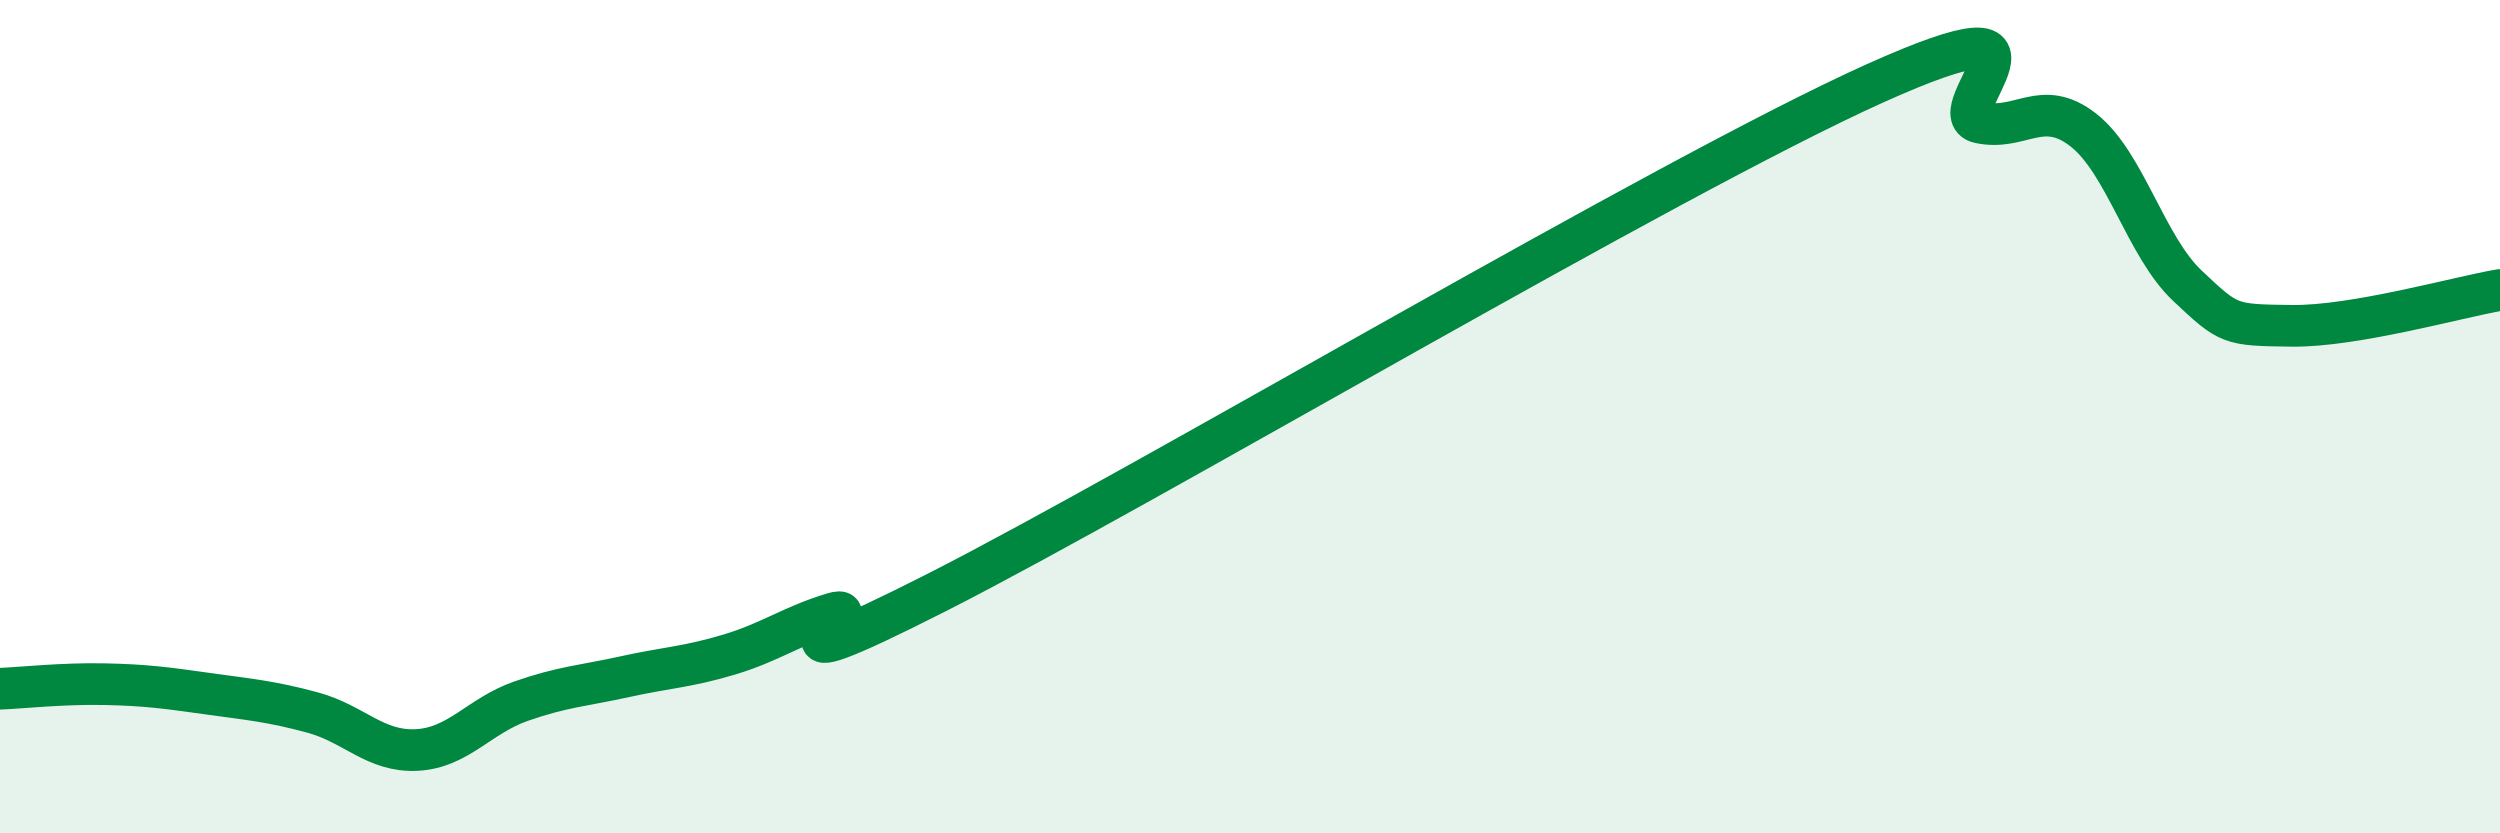
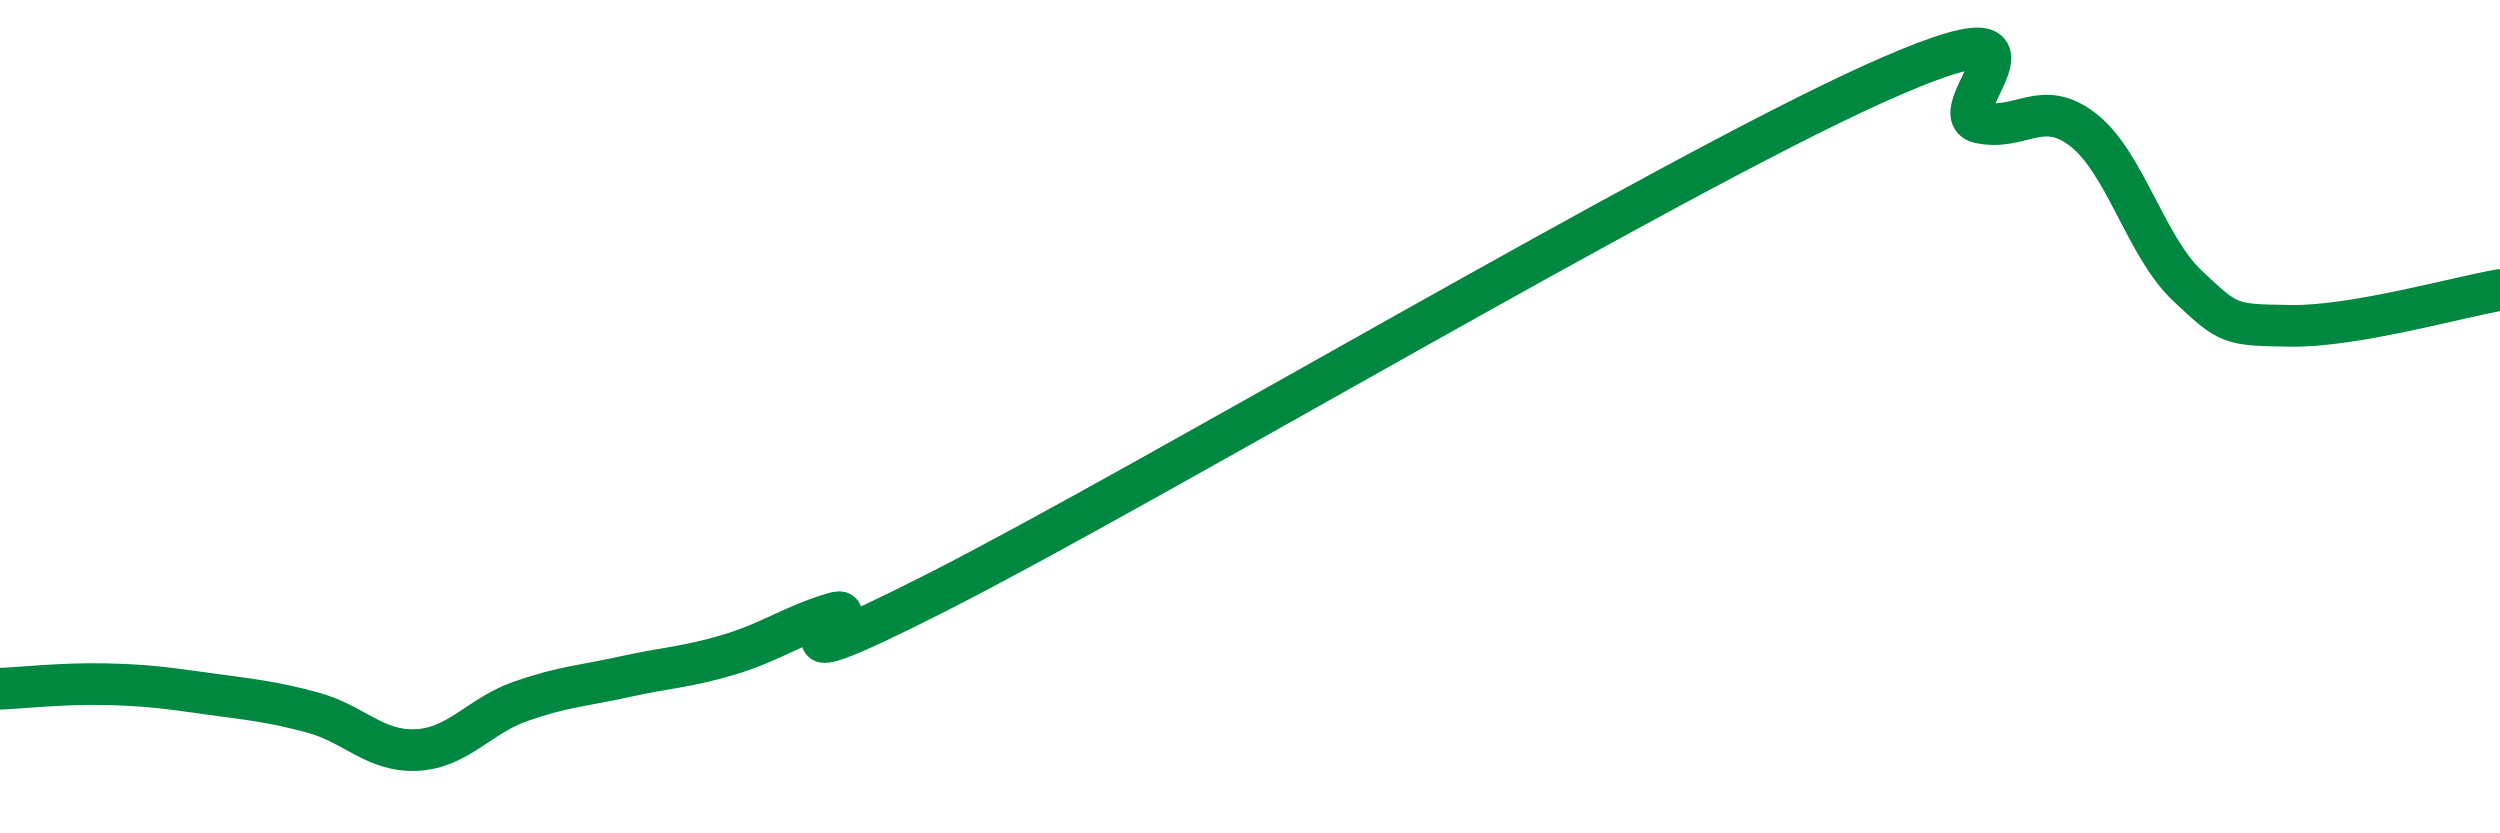
<svg xmlns="http://www.w3.org/2000/svg" width="60" height="20" viewBox="0 0 60 20">
-   <path d="M 0,16.53 C 0.5,16.51 1.5,16.4 2.5,16.42 C 3.5,16.44 4,16.51 5,16.65 C 6,16.79 6.5,16.83 7.5,17.1 C 8.5,17.37 9,18.05 10,18 C 11,17.95 11.5,17.18 12.5,16.83 C 13.5,16.48 14,16.46 15,16.24 C 16,16.02 16.5,16.01 17.5,15.71 C 18.5,15.41 19,15.02 20,14.72 C 21,14.42 17.5,16.75 22.5,14.21 C 27.5,11.67 40,4.25 45,2 C 50,-0.25 46.5,2.72 47.5,2.94 C 48.5,3.16 49,2.34 50,3.12 C 51,3.9 51.5,5.92 52.5,6.86 C 53.5,7.8 53.5,7.8 55,7.82 C 56.5,7.84 59,7.13 60,6.96L60 20L0 20Z" fill="#008740" opacity="0.1" stroke-linecap="round" stroke-linejoin="round" />
  <path d="M 0,16.53 C 0.5,16.51 1.5,16.4 2.5,16.42 C 3.5,16.44 4,16.51 5,16.65 C 6,16.79 6.5,16.83 7.5,17.1 C 8.5,17.37 9,18.05 10,18 C 11,17.95 11.5,17.18 12.5,16.83 C 13.5,16.48 14,16.46 15,16.24 C 16,16.02 16.5,16.01 17.5,15.71 C 18.5,15.41 19,15.02 20,14.72 C 21,14.42 17.5,16.75 22.5,14.21 C 27.5,11.67 40,4.25 45,2 C 50,-0.25 46.5,2.72 47.5,2.94 C 48.5,3.16 49,2.34 50,3.12 C 51,3.9 51.5,5.92 52.5,6.86 C 53.5,7.8 53.5,7.8 55,7.82 C 56.5,7.84 59,7.13 60,6.96" stroke="#008740" stroke-width="1" fill="none" stroke-linecap="round" stroke-linejoin="round" />
</svg>